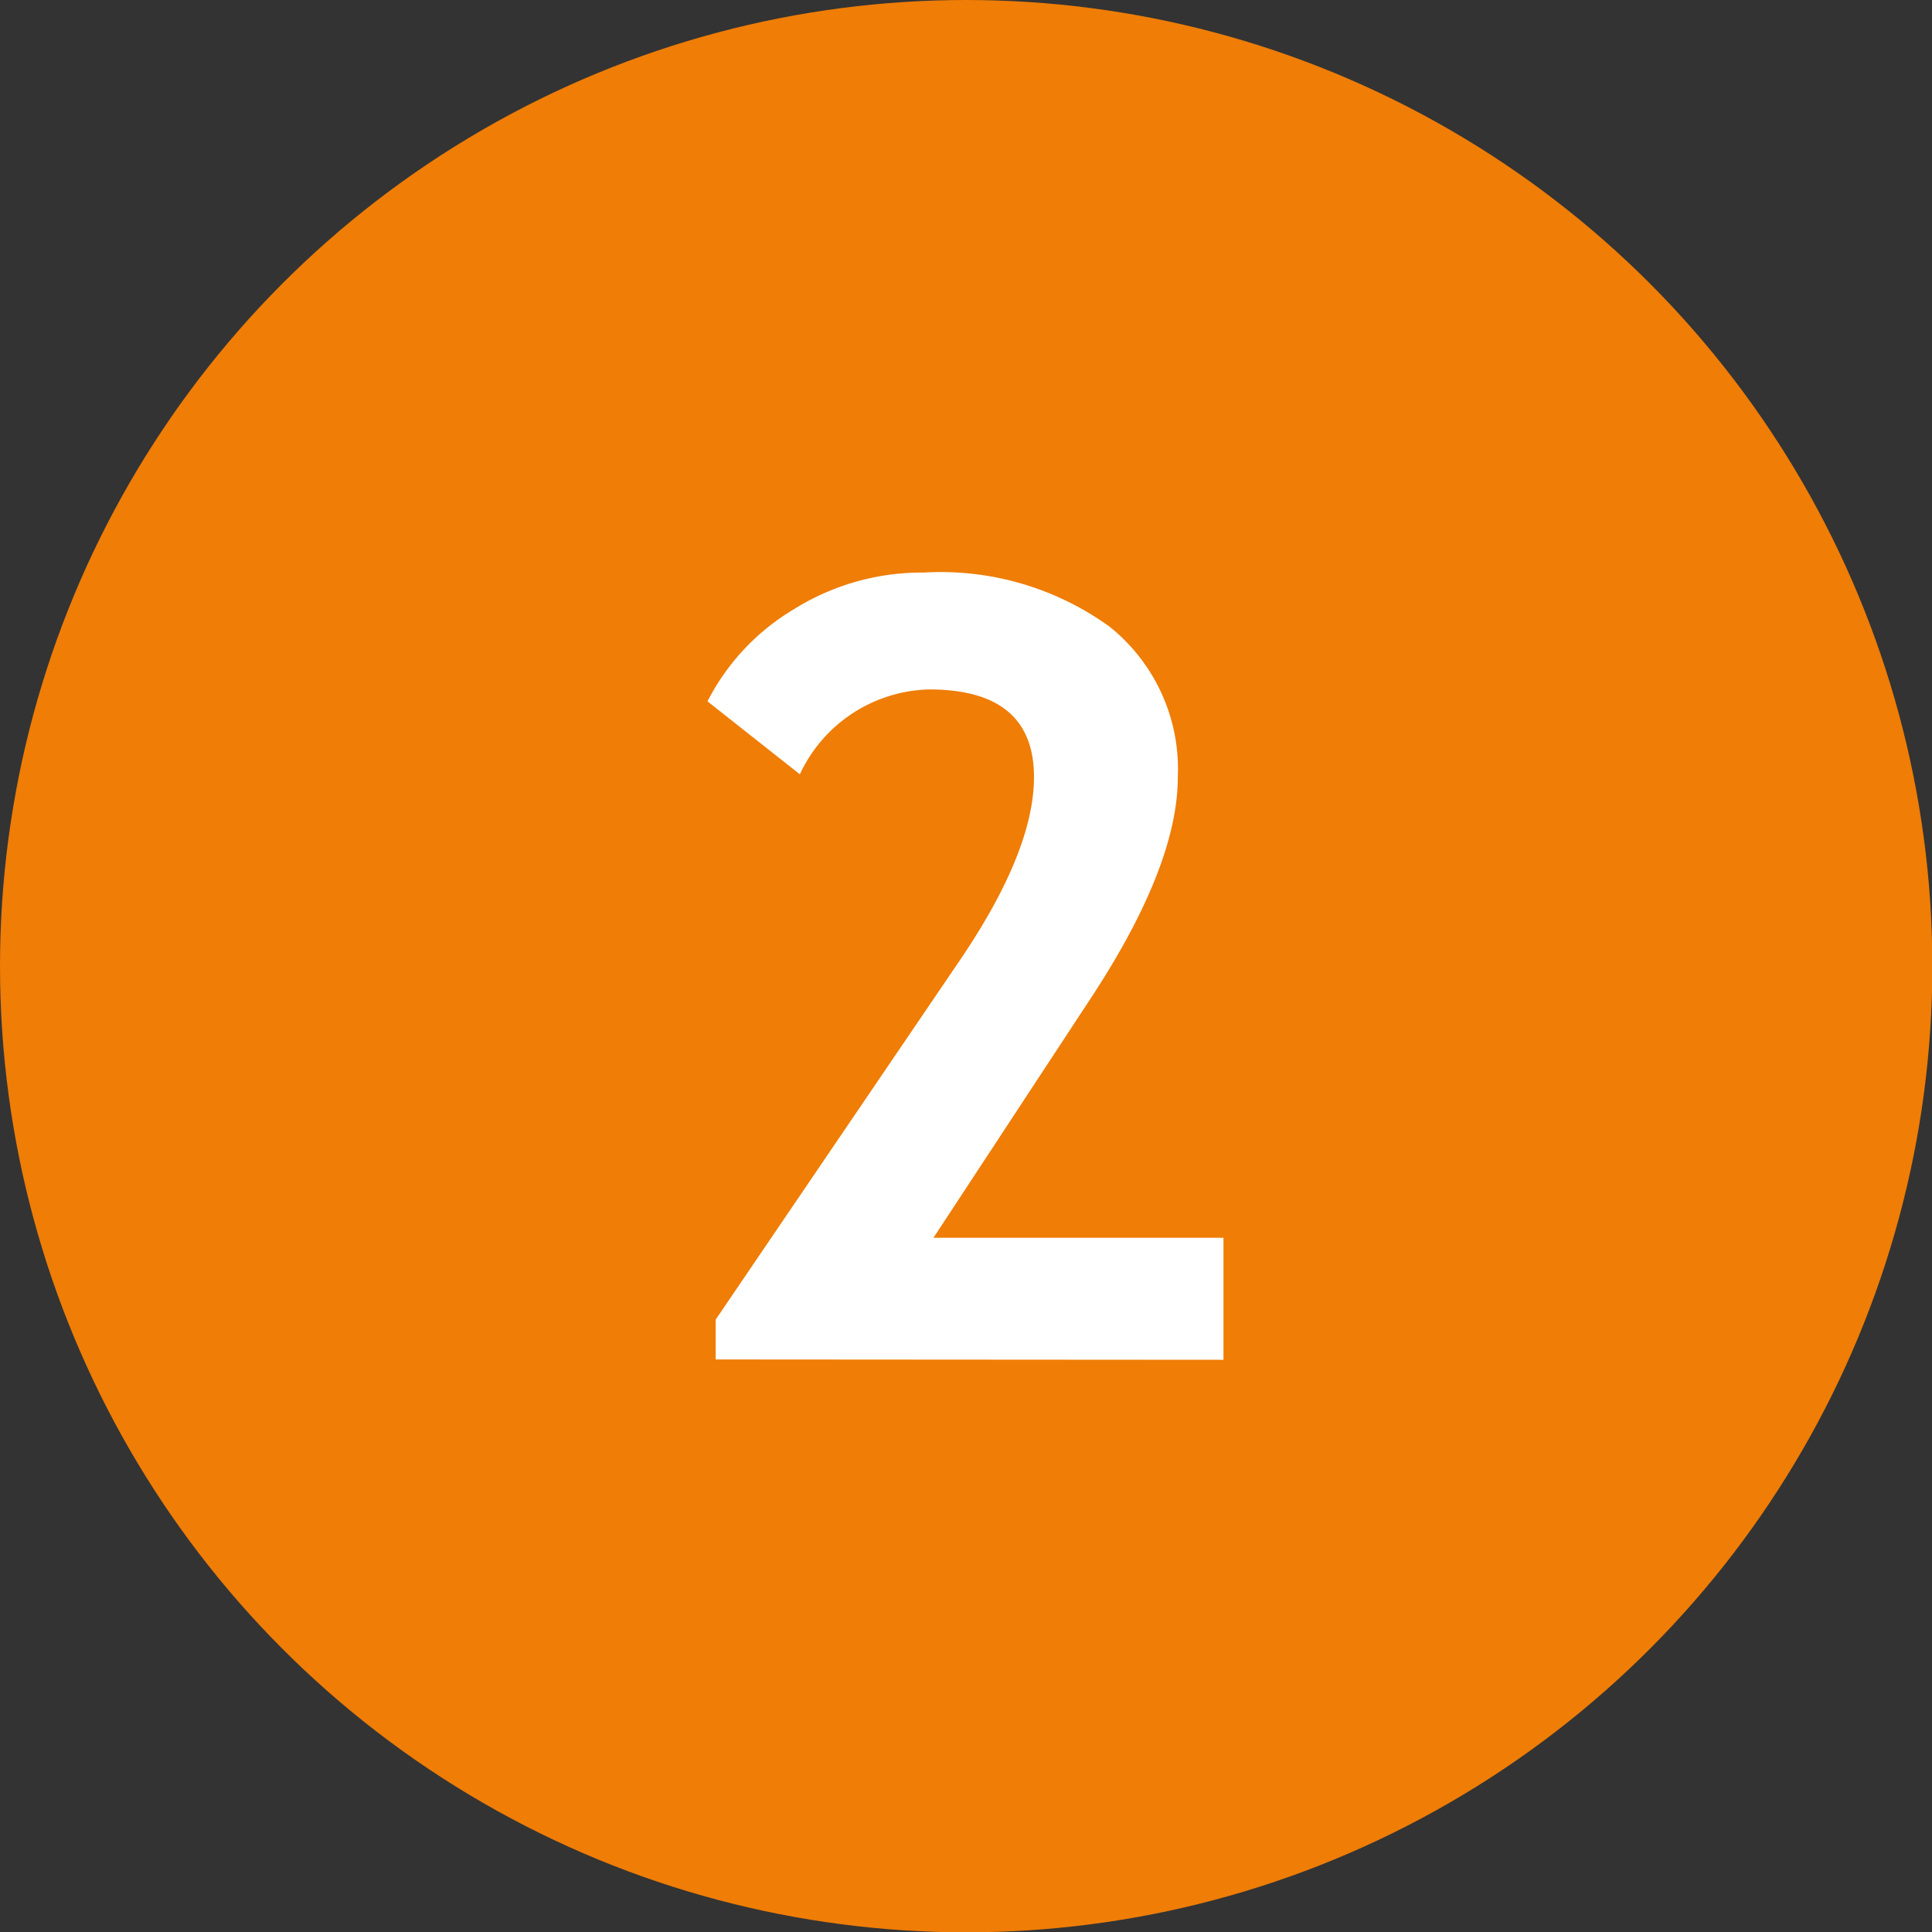
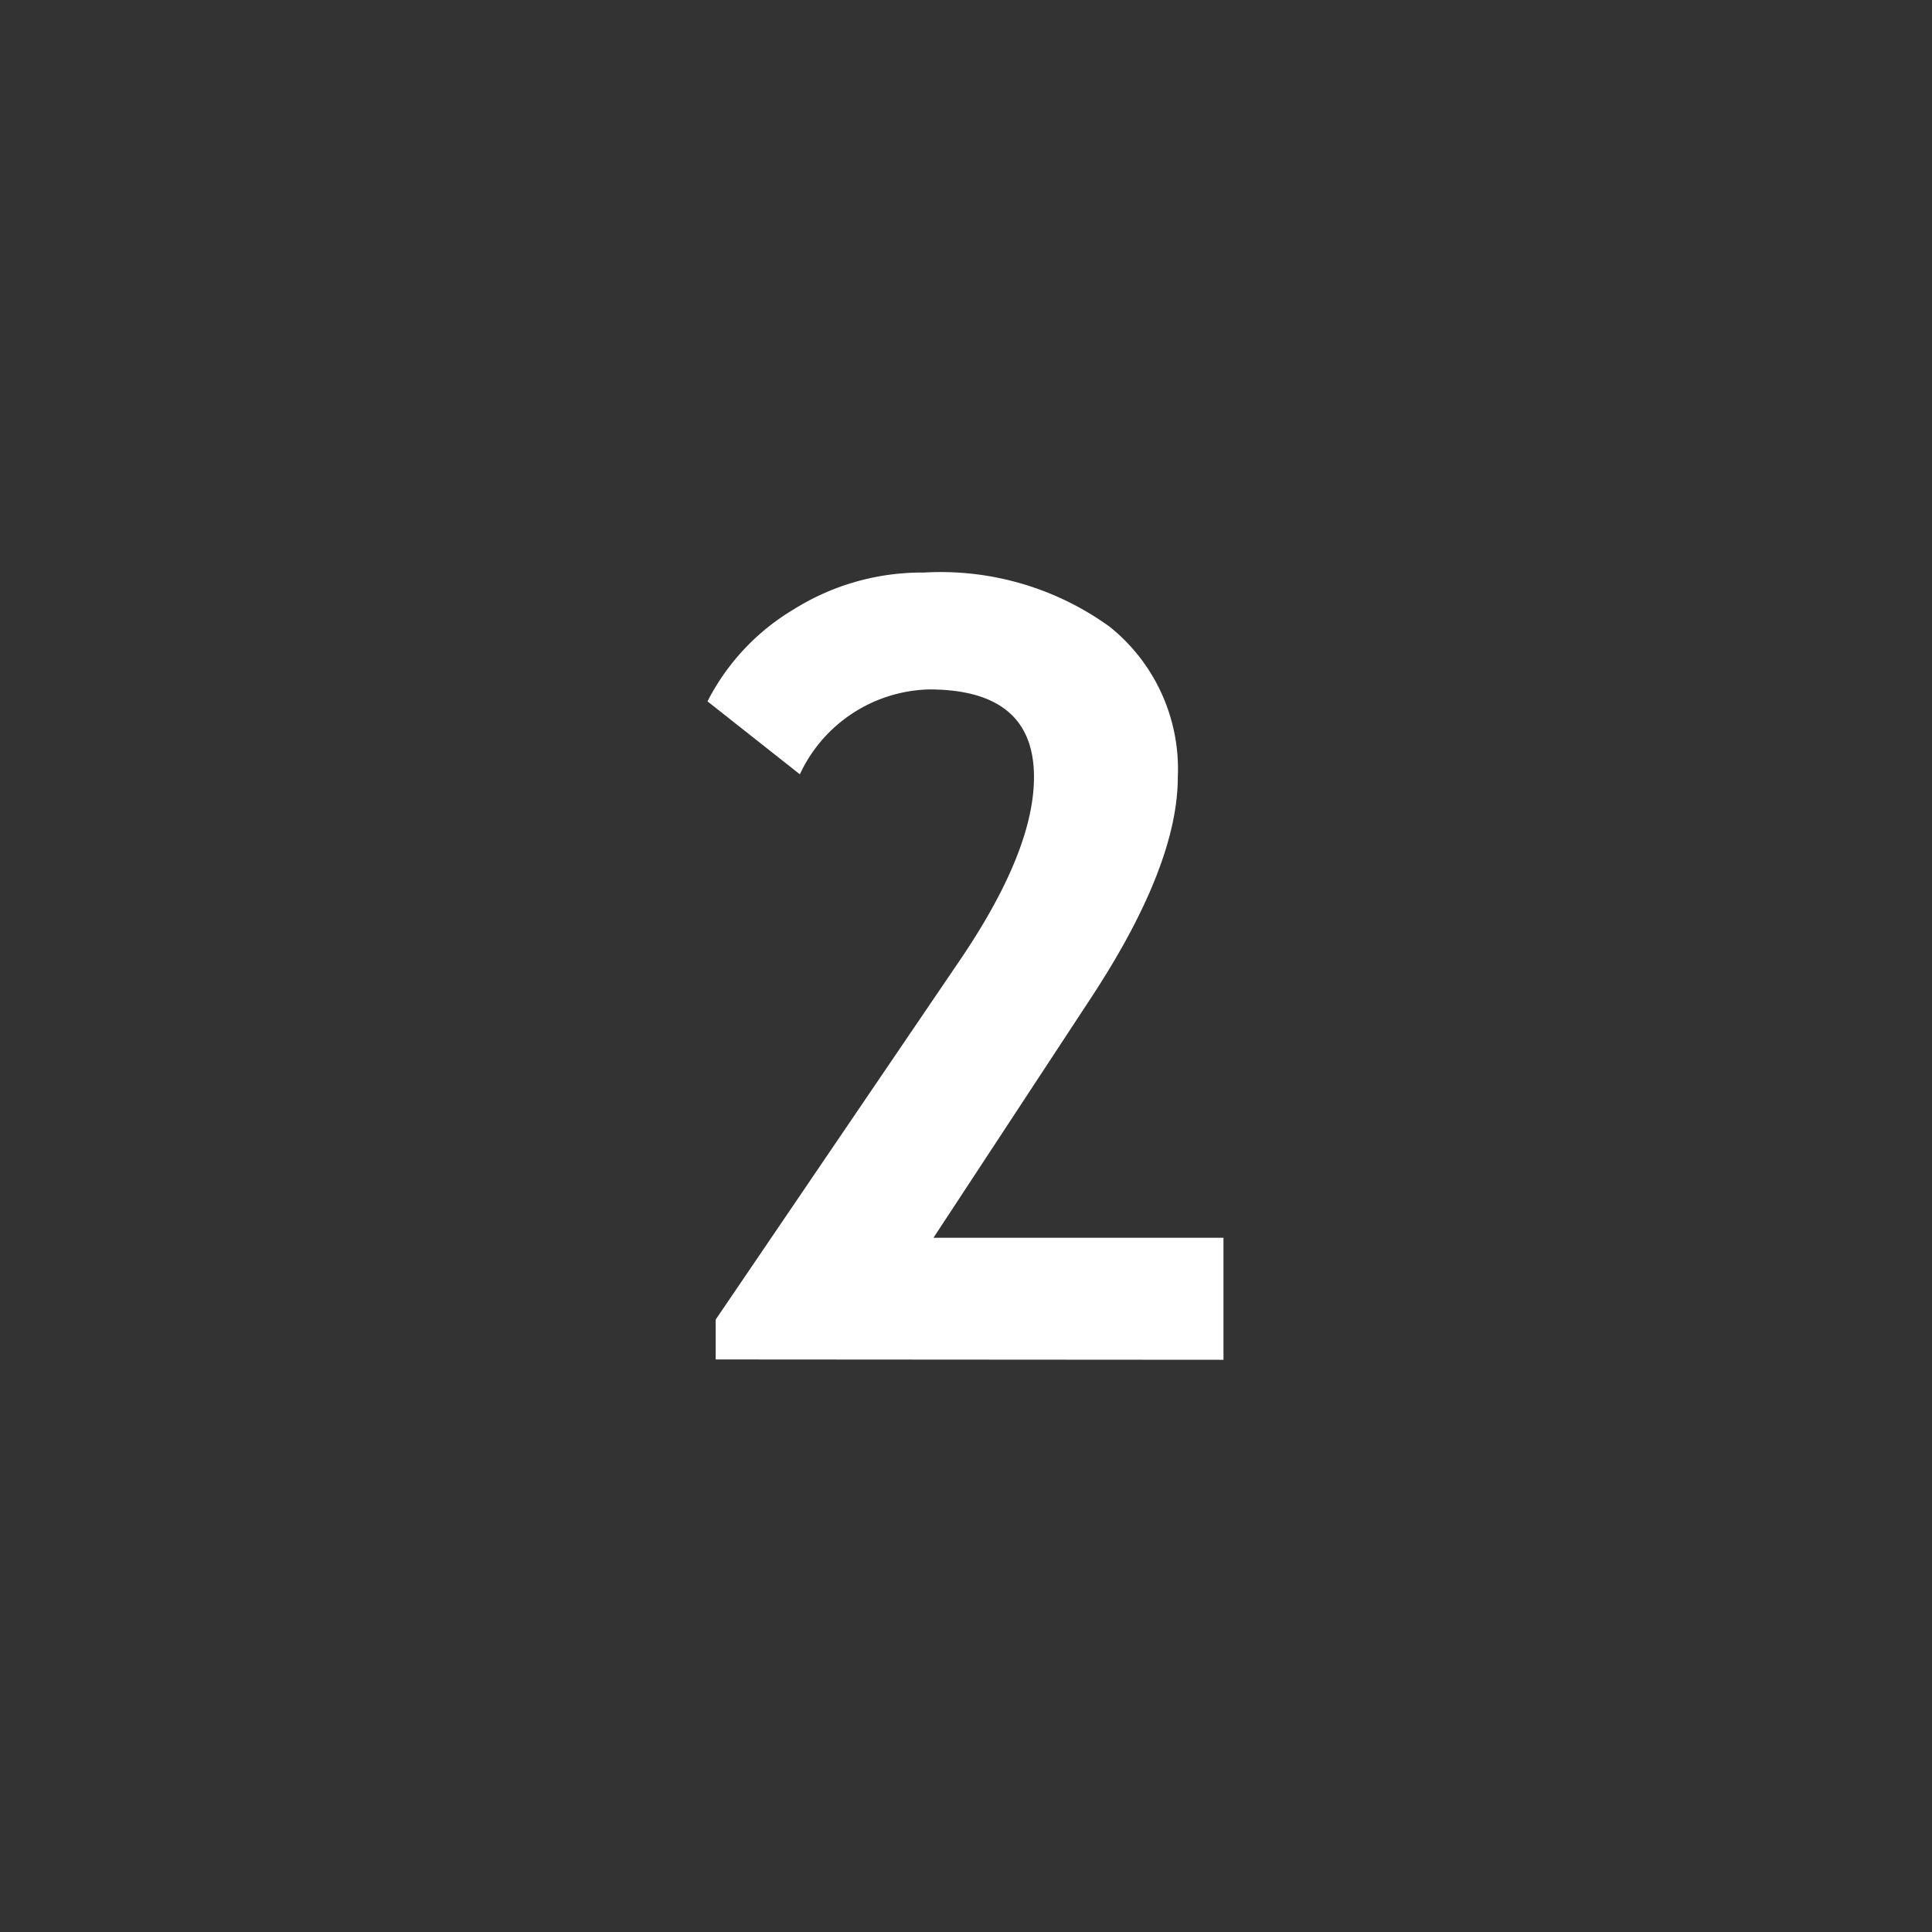
<svg xmlns="http://www.w3.org/2000/svg" viewBox="0 0 56.69 56.69" width="56.69" height="56.69" x="0" y="0">
  <rect x="0" y="0" width="56.69" height="56.69" fill="#333333" stroke="none" />
  <defs>
    <style>.cls-1{fill:#ef7d06;}.cls-2{fill:#fff;}</style>
  </defs>
  <title>twoAsset 7</title>
  <g id="Layer_2" data-name="Layer 2">
    <g id="Layer_1-2" data-name="Layer 1">
-       <circle class="cls-1" cx="28.35" cy="28.35" r="28.35" />
      <path class="cls-2" d="M21,39.89V38.72l7.19-10.58q2.15-3.18,2.15-5.34,0-2.57-3.08-2.57a4.3,4.3,0,0,0-3.79,2.49l-2.71-2.14a6.67,6.67,0,0,1,2.53-2.7,7.08,7.08,0,0,1,3.82-1.08,8.46,8.46,0,0,1,5.45,1.59,5.35,5.35,0,0,1,2,4.41q0,2.59-2.52,6.44l-4.65,7.08H35.9v3.58Z" />
    </g>
  </g>
</svg>